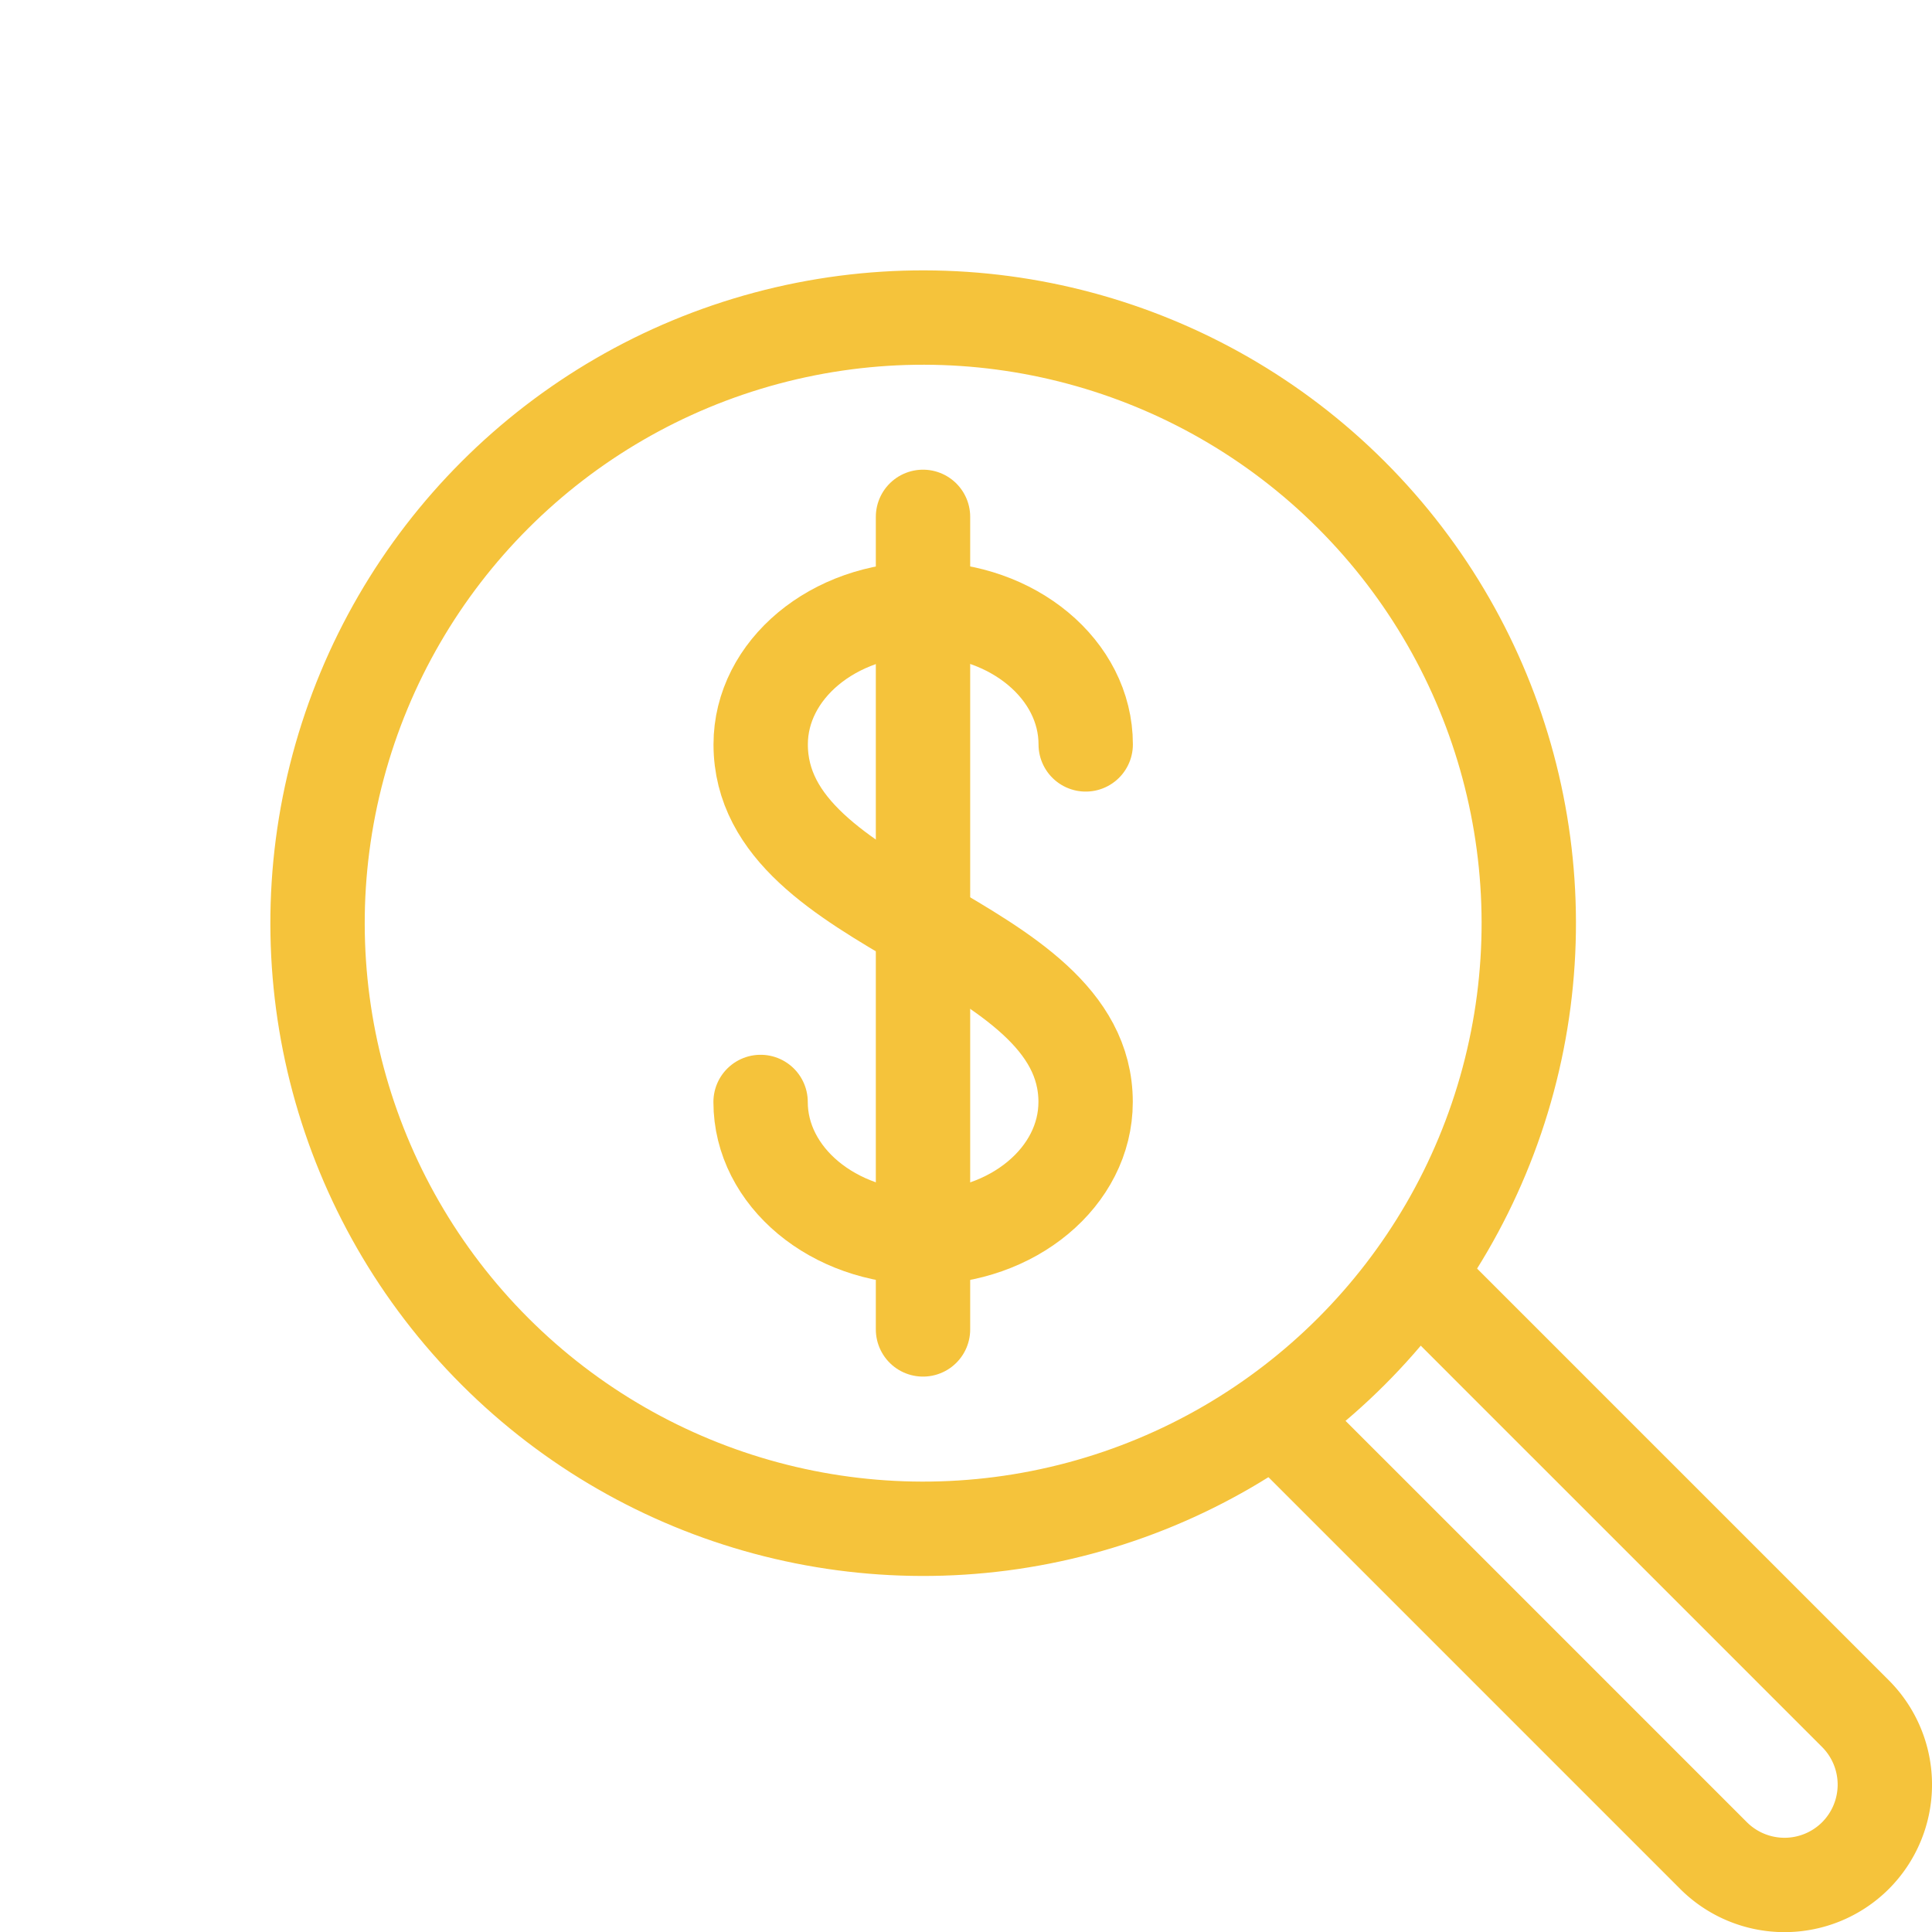
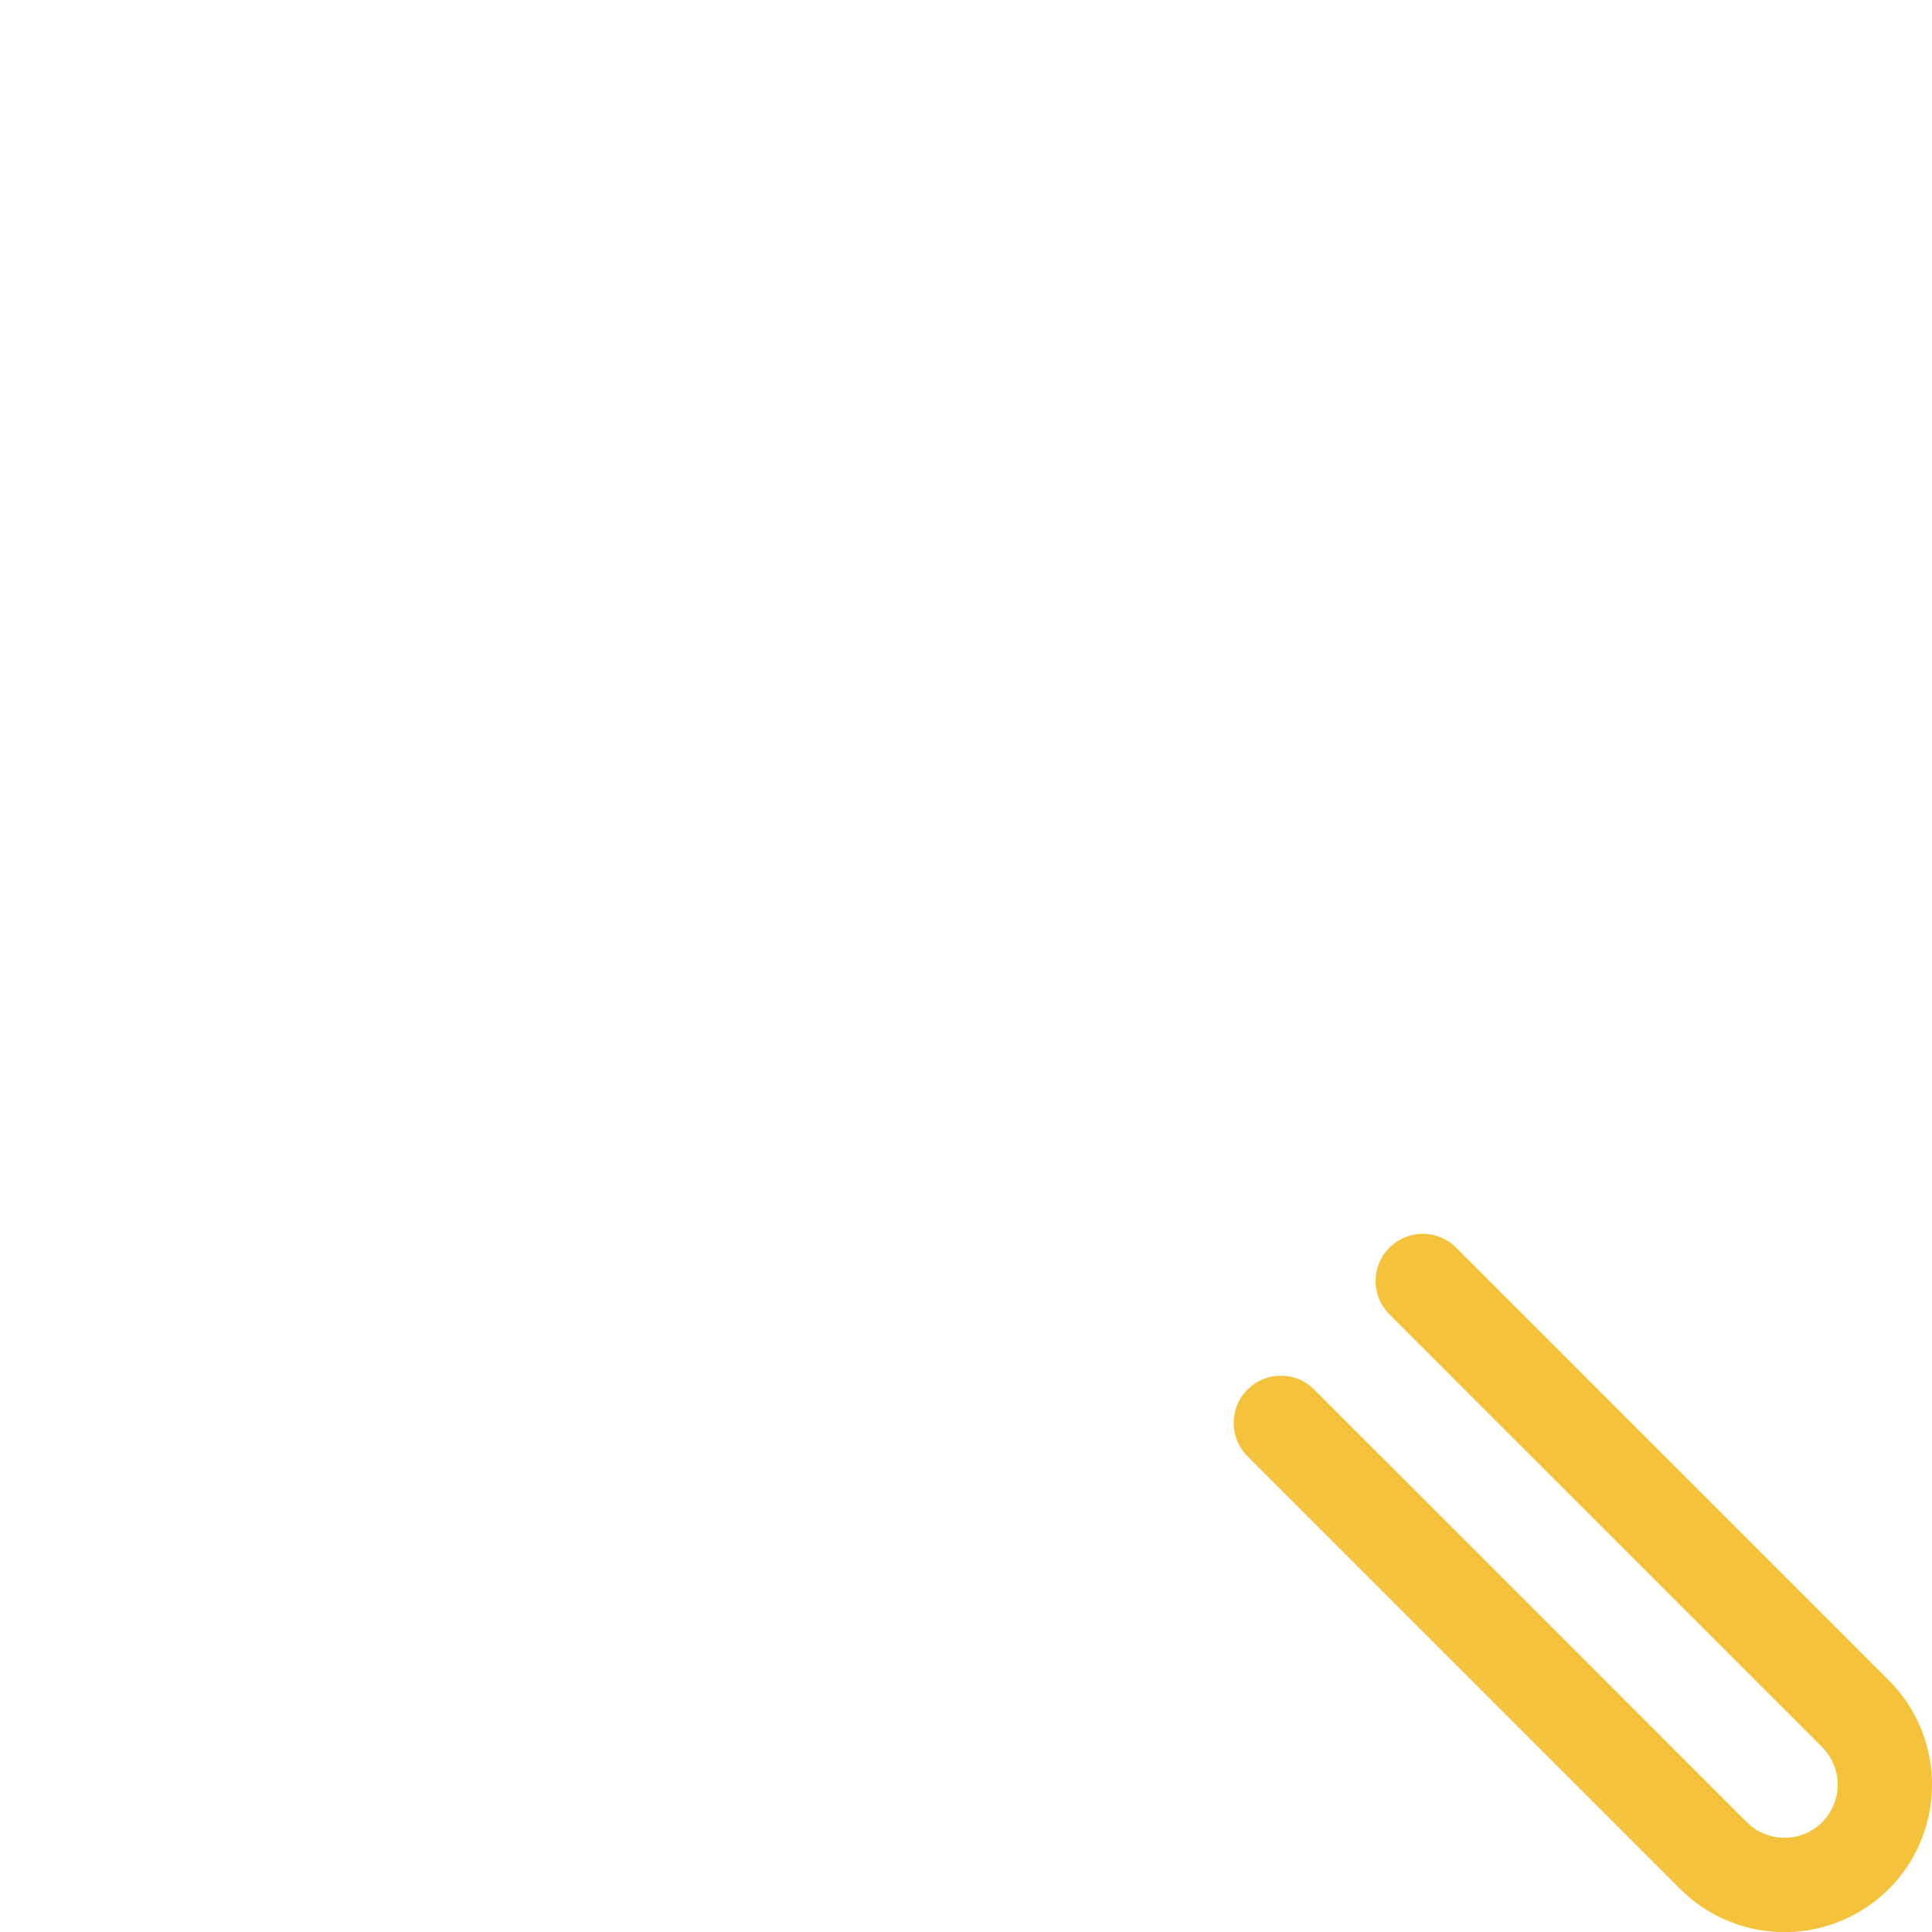
<svg xmlns="http://www.w3.org/2000/svg" width="81.899" height="81.904" viewBox="0 0 81.899 81.904">
  <g id="グループ_2756" data-name="グループ 2756" transform="translate(2.828 2.829)">
    <g id="グループ_2391" data-name="グループ 2391" transform="translate(0 0)">
-       <circle id="楕円形_115" data-name="楕円形 115" cx="25.672" cy="25.672" r="25.672" transform="translate(0 36.305) rotate(-45)" fill="none" stroke="#f5c33b" stroke-linecap="round" stroke-miterlimit="10" stroke-width="4" />
      <g id="グループ_2390" data-name="グループ 2390" transform="translate(29.414 19.081)">
-         <path id="パス_4541" data-name="パス 4541" d="M1826.28,1441.656c0,3.168,3.086,5.739,6.889,5.739s6.889-2.567,6.889-5.739c0-7.04-13.774-7.978-13.774-15.157,0-3.168,3.086-5.739,6.889-5.739s6.889,2.567,6.889,5.739" transform="translate(-1826.28 -1416.853)" fill="none" stroke="#f5c33b" stroke-linecap="round" stroke-miterlimit="10" stroke-width="4" />
-         <line id="線_830" data-name="線 830" y2="34.445" transform="translate(6.885)" fill="none" stroke="#f5c33b" stroke-linecap="round" stroke-miterlimit="10" stroke-width="4" />
-       </g>
+         </g>
    </g>
-     <path id="パス_4542" data-name="パス 4542" d="M1883.326,1486.67l18.342,18.342a4.257,4.257,0,0,1,0,6.016h0a4.257,4.257,0,0,1-6.016,0l-18.342-18.342" transform="translate(-1825.841 -1435.197)" fill="none" stroke="#f5c33b" stroke-linecap="round" stroke-miterlimit="10" stroke-width="4" />
+     <path id="パス_4542" data-name="パス 4542" d="M1883.326,1486.67l18.342,18.342a4.257,4.257,0,0,1,0,6.016a4.257,4.257,0,0,1-6.016,0l-18.342-18.342" transform="translate(-1825.841 -1435.197)" fill="none" stroke="#f5c33b" stroke-linecap="round" stroke-miterlimit="10" stroke-width="4" />
  </g>
</svg>